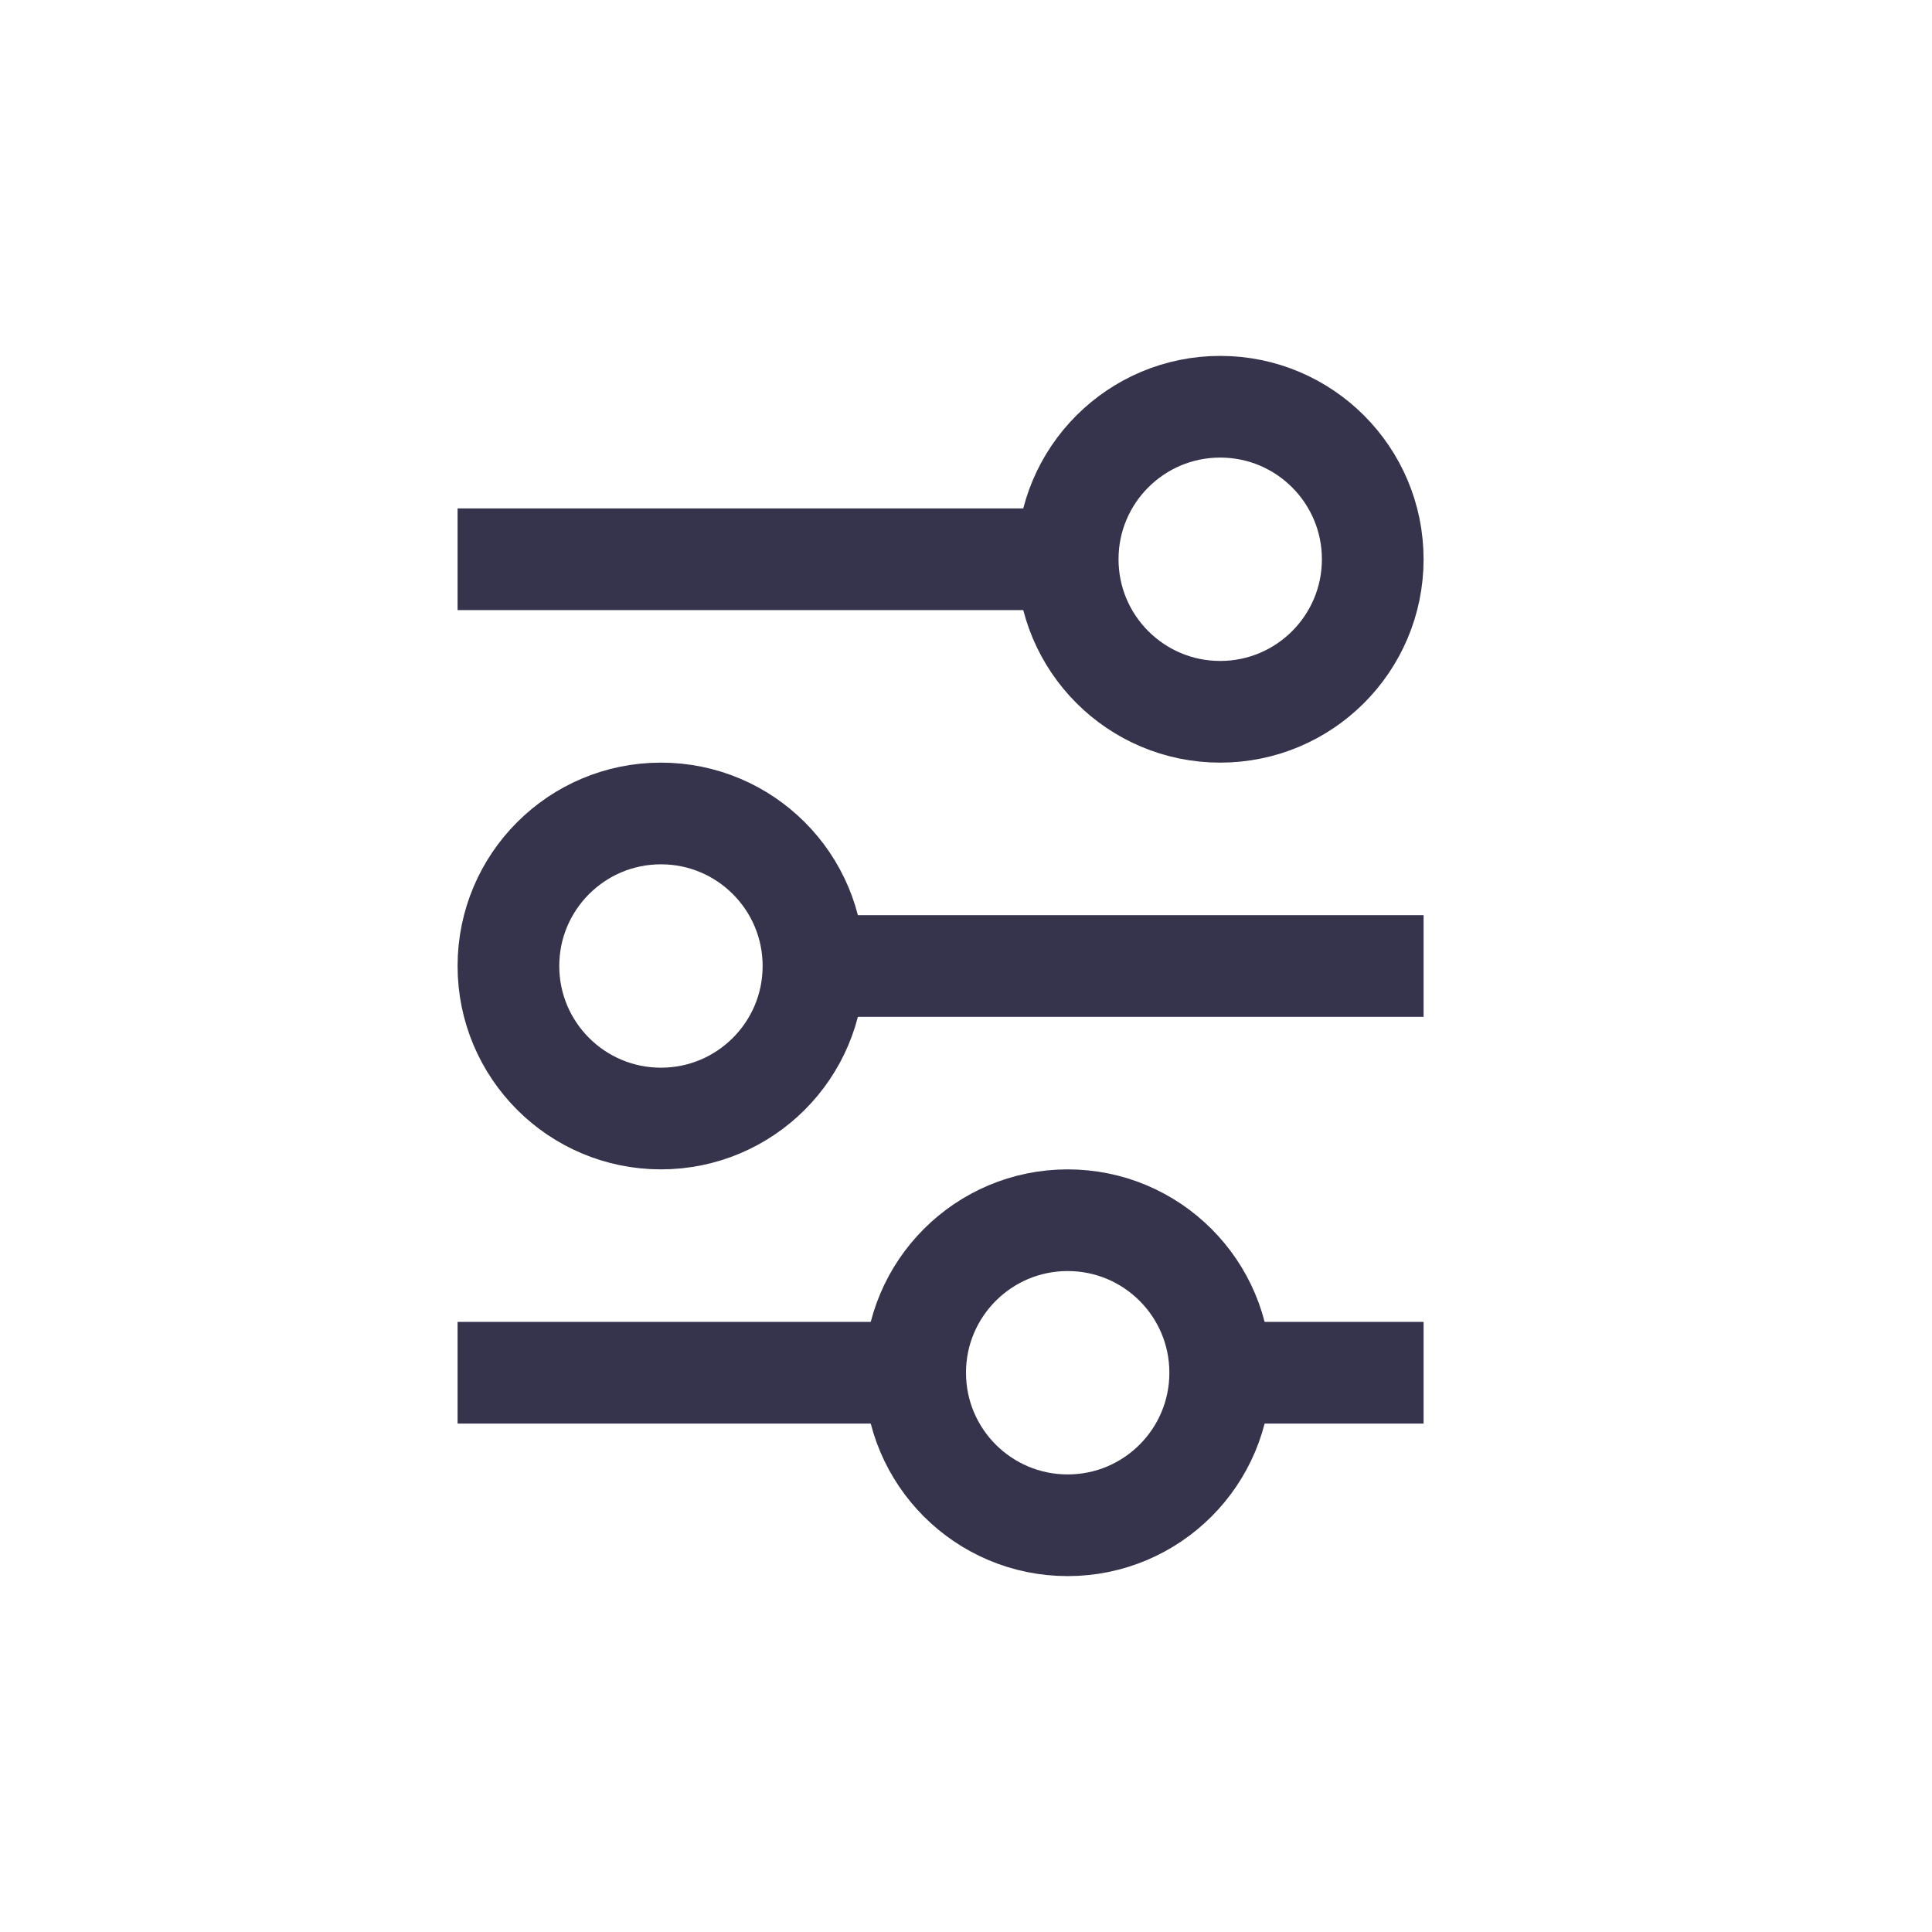
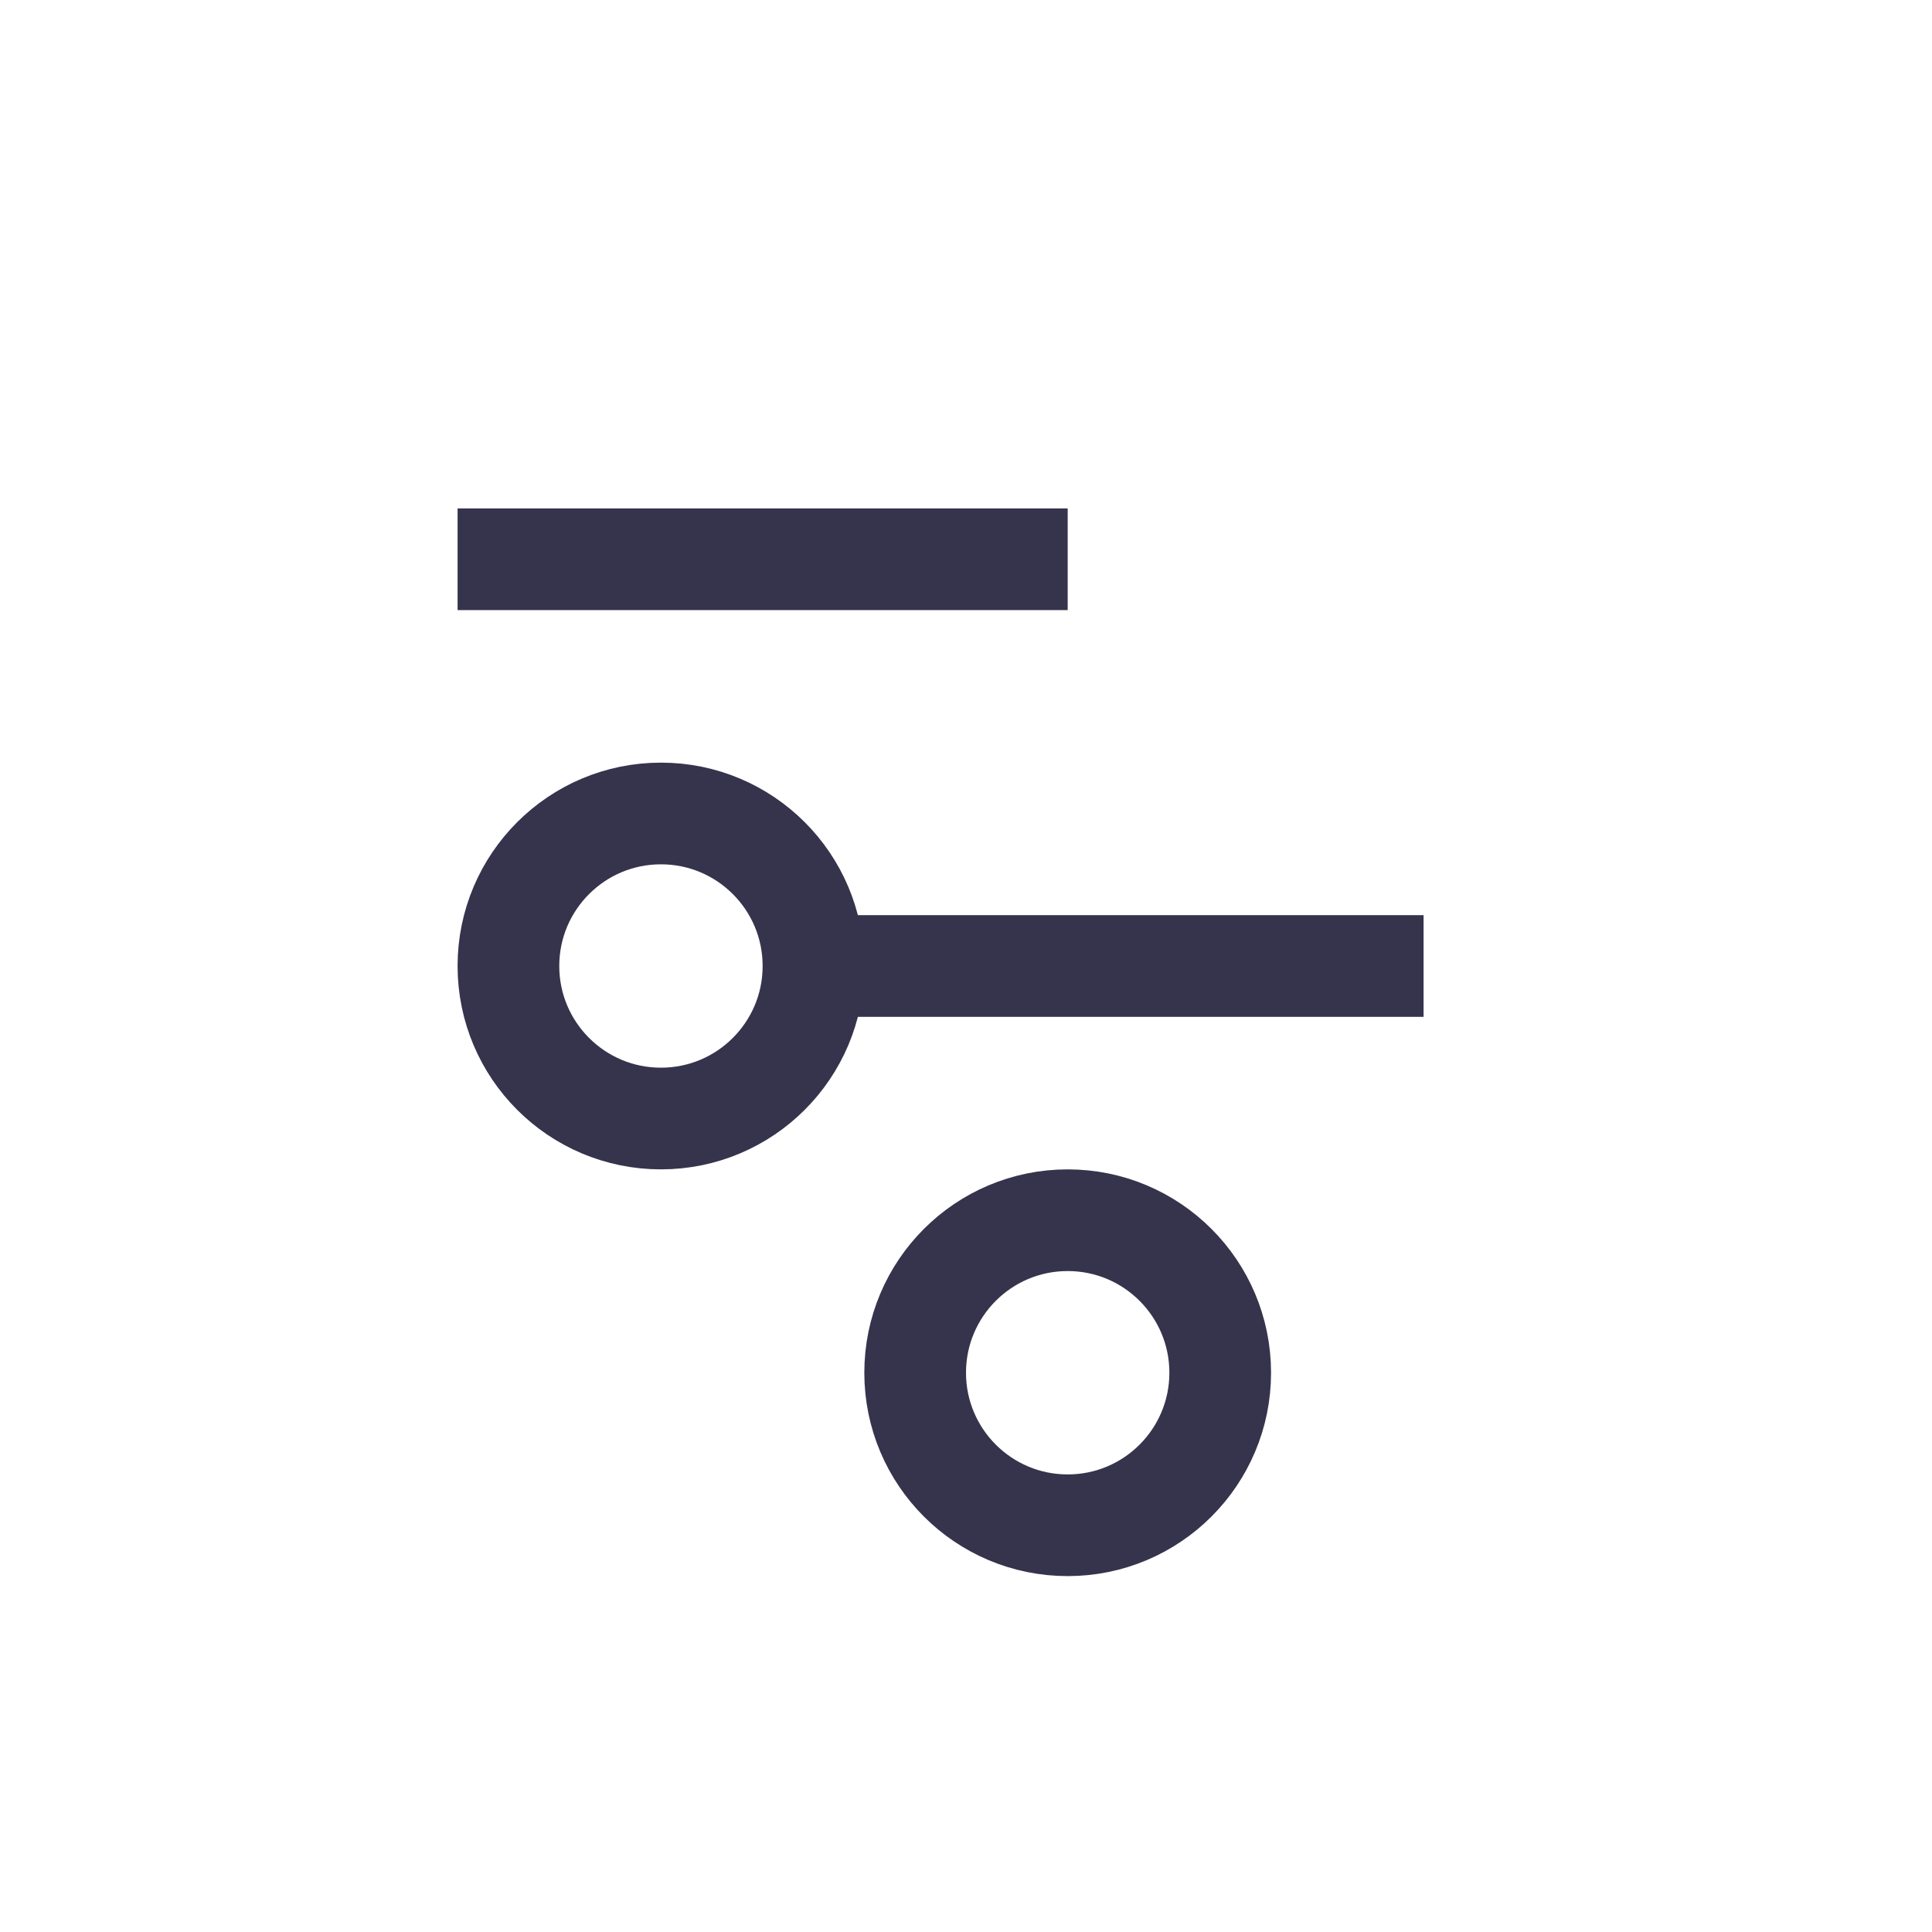
<svg xmlns="http://www.w3.org/2000/svg" width="38" height="38" viewBox="0 0 38 38" fill="none">
-   <circle cx="19" cy="19" r="19" transform="rotate(90 19 19)" fill="transparent" />
-   <circle cx="24" cy="11" r="3" stroke="#36334C" stroke-width="2" />
  <circle cx="21" cy="27" r="3" stroke="#36334C" stroke-width="2" />
  <circle cx="13" cy="19" r="3" transform="rotate(180 13 19)" stroke="#36334C" stroke-width="2" />
  <line x1="9" y1="11" x2="21" y2="11" stroke="#36334C" stroke-width="2" />
-   <line x1="9" y1="27" x2="18" y2="27" stroke="#36334C" stroke-width="2" />
  <line x1="28" y1="19" x2="16" y2="19" stroke="#36334C" stroke-width="2" />
-   <line x1="24" y1="27" x2="28" y2="27" stroke="#36334C" stroke-width="2" />
</svg>